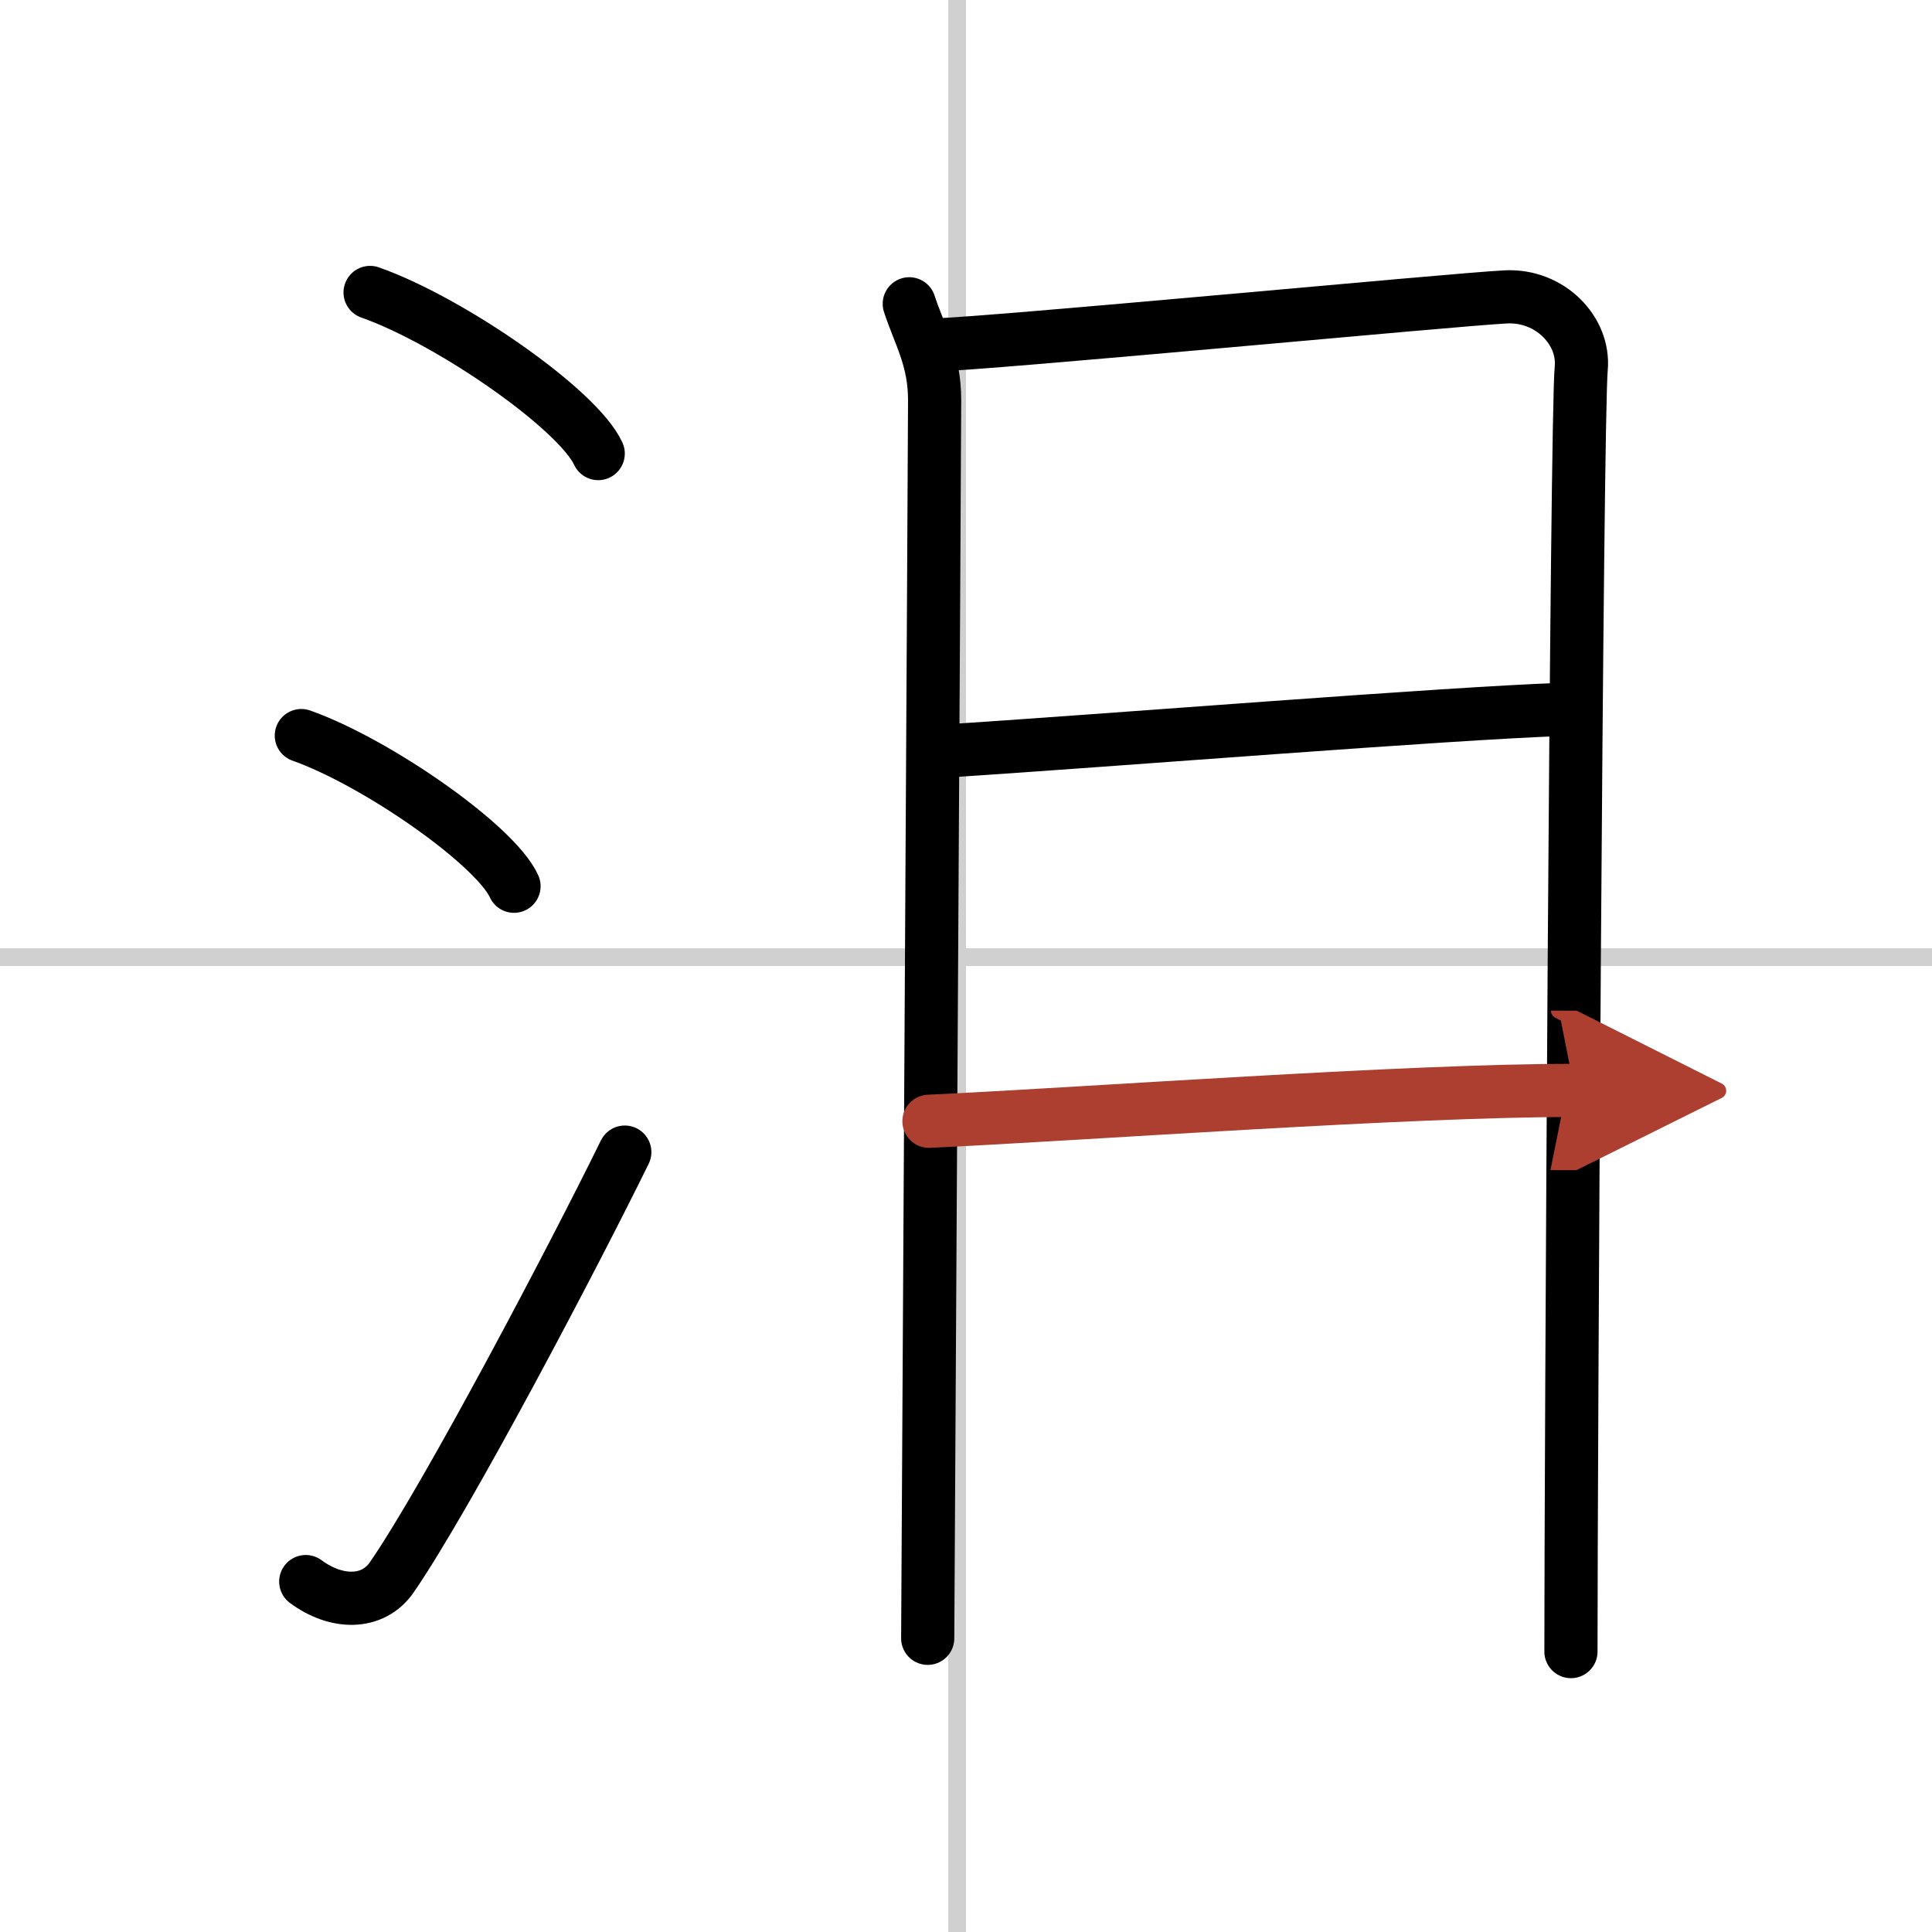
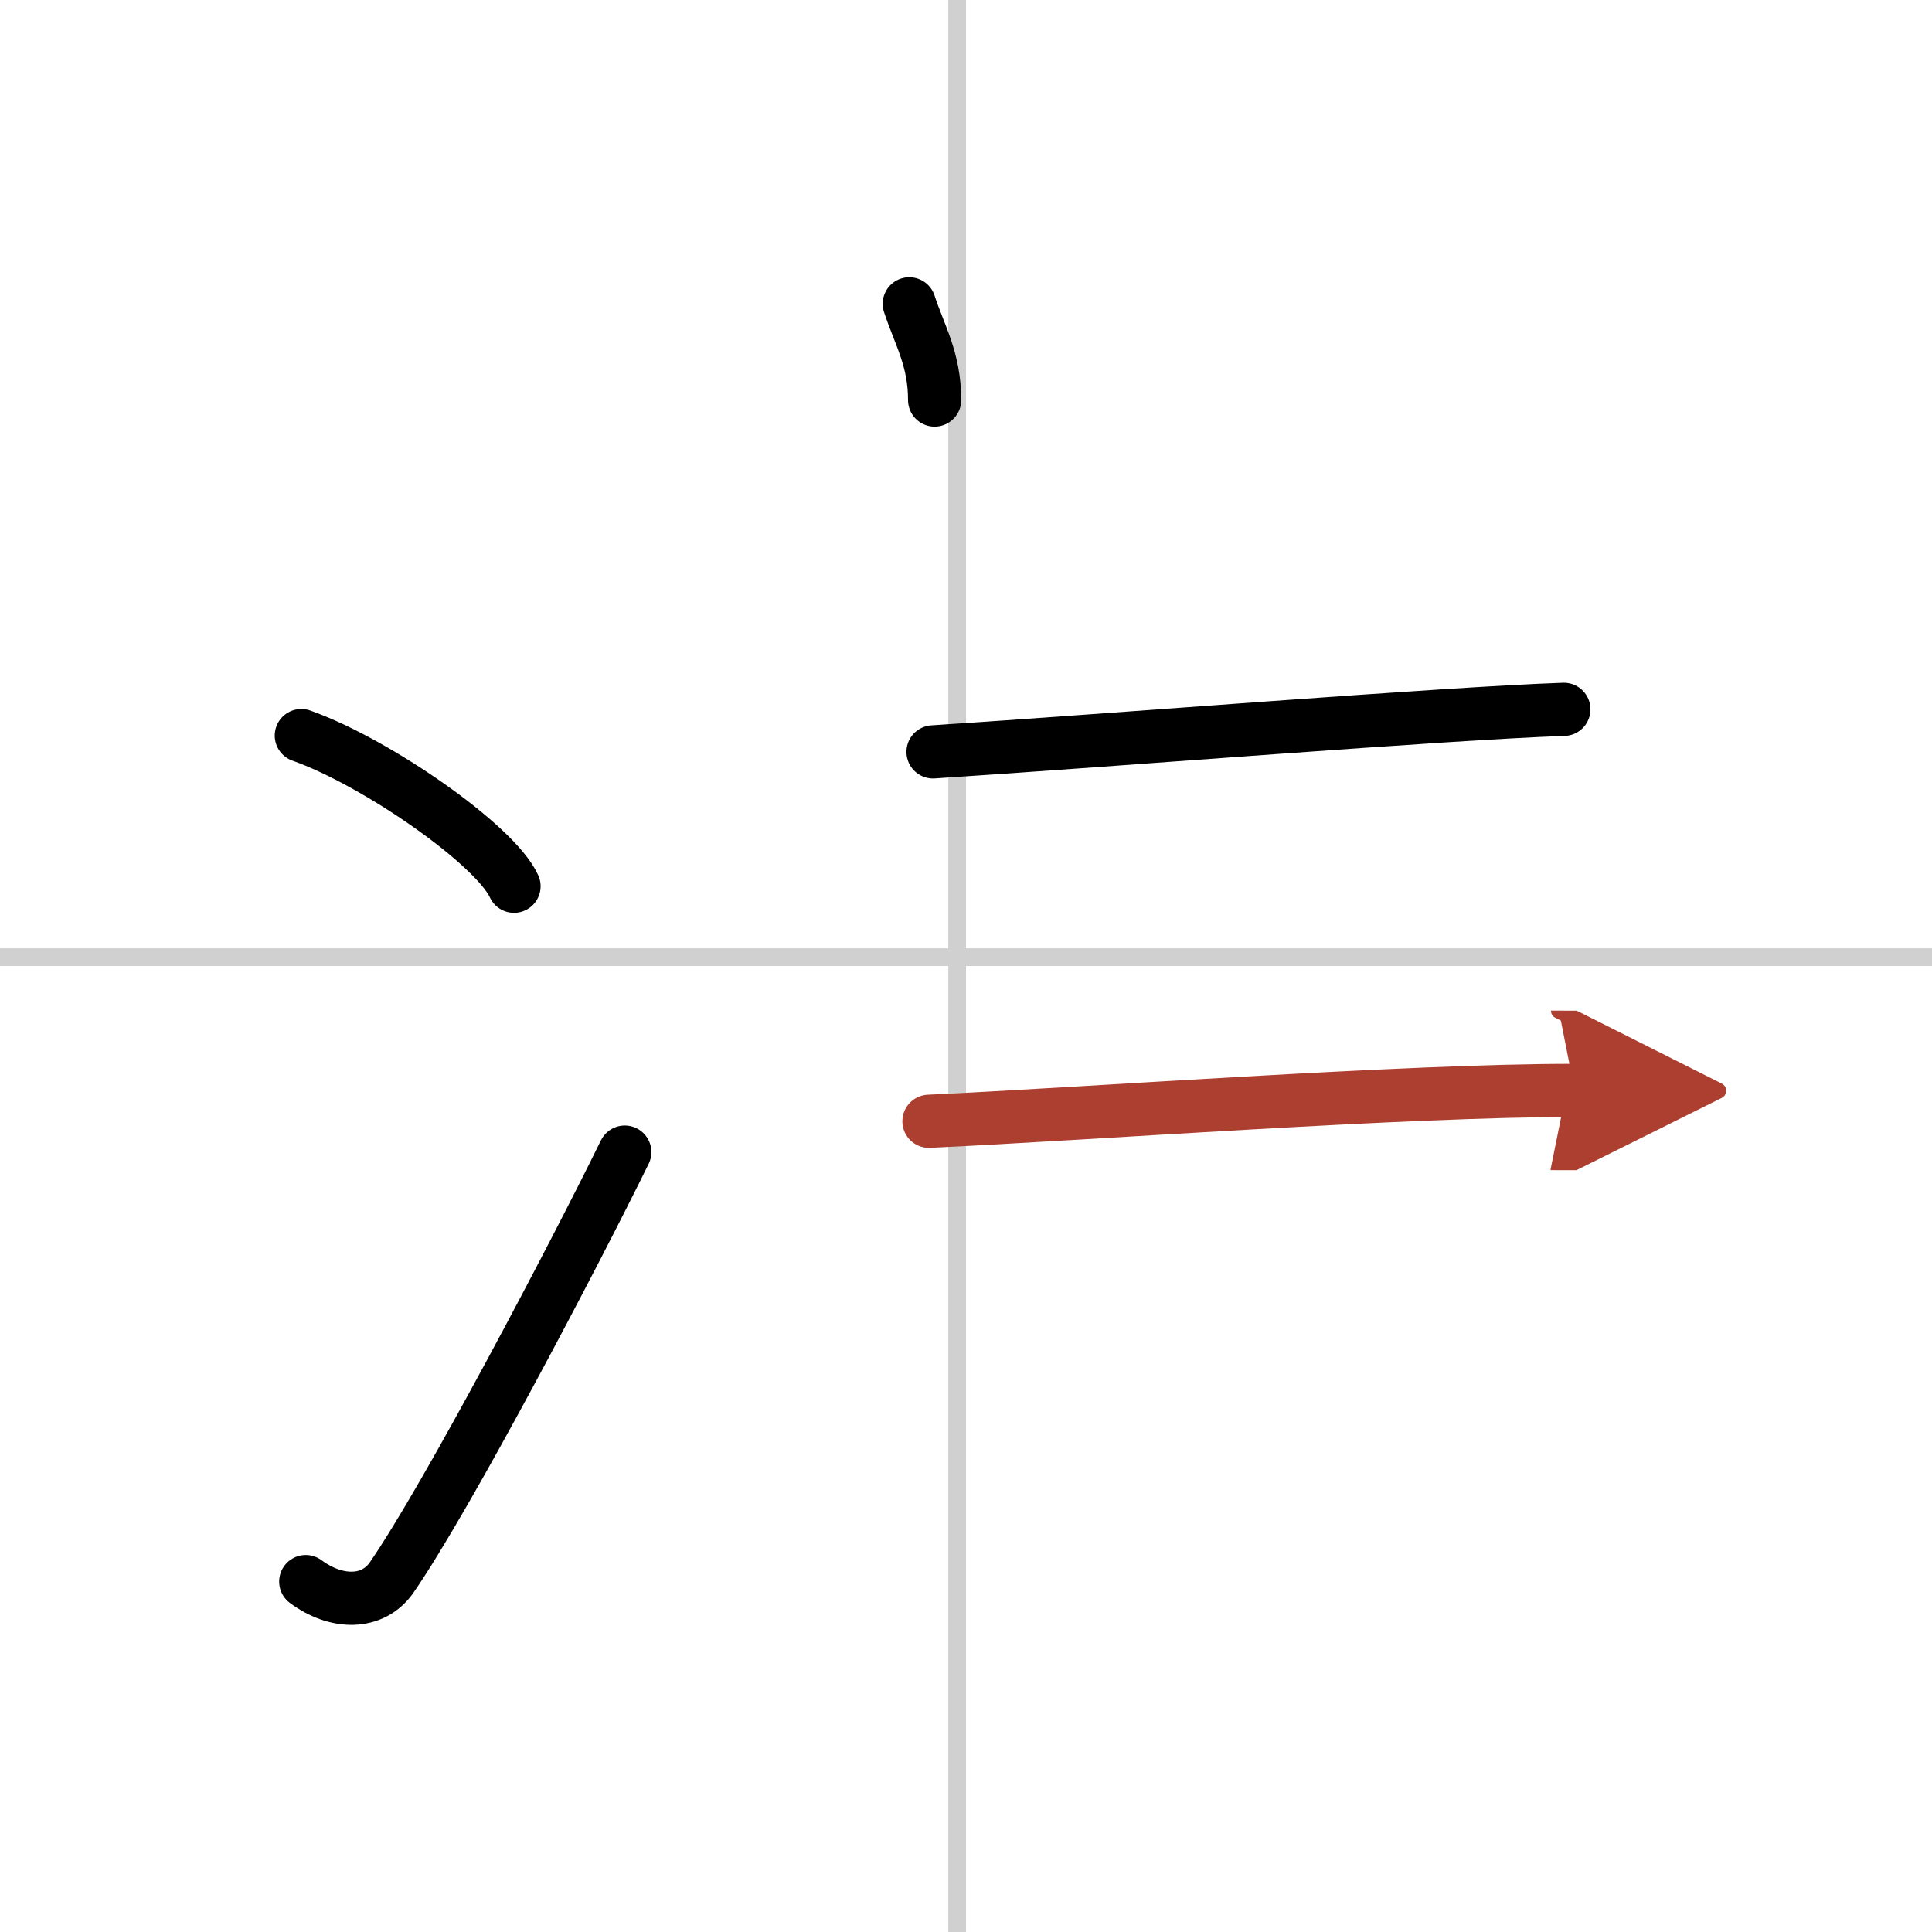
<svg xmlns="http://www.w3.org/2000/svg" width="400" height="400" viewBox="0 0 109 109">
  <defs>
    <marker id="a" markerWidth="4" orient="auto" refX="1" refY="5" viewBox="0 0 10 10">
      <polyline points="0 0 10 5 0 10 1 5" fill="#ad3f31" stroke="#ad3f31" />
    </marker>
  </defs>
  <g fill="none" stroke="#000" stroke-linecap="round" stroke-linejoin="round" stroke-width="3">
    <rect width="100%" height="100%" fill="#fff" stroke="#fff" />
    <line x1="54" x2="54" y2="109" stroke="#d0d0d0" stroke-width="1" />
    <line x2="109" y1="54" y2="54" stroke="#d0d0d0" stroke-width="1" />
-     <path d="m20.88 16.5c4.54 1.6 11.73 6.6 12.87 9.09" />
    <path d="m17 41.5c4.24 1.5 10.94 6.17 12 8.5" />
    <path d="M17.25,89.23c1.71,1.27,3.78,1.32,4.86-0.25C25.25,84.42,32.39,70.83,35.25,65" />
-     <path d="m51.3 17.14c0.58 1.77 1.43 3.12 1.43 5.43s-0.39 68.7-0.39 69.86" />
-     <path d="m52.55 19.47c3.28-0.07 29.42-2.57 32.41-2.72 2.49-0.12 4.45 1.91 4.25 4.04-0.27 2.7-0.58 61.91-0.58 72.39" />
+     <path d="m51.3 17.14c0.58 1.77 1.43 3.12 1.43 5.43" />
    <path d="m52.64 42.42c10.36-0.67 28.86-2.17 35.59-2.4" />
    <path d="m52.41 63.26c8.69-0.4 27.09-1.76 36.43-1.74" marker-end="url(#a)" stroke="#ad3f31" />
  </g>
</svg>